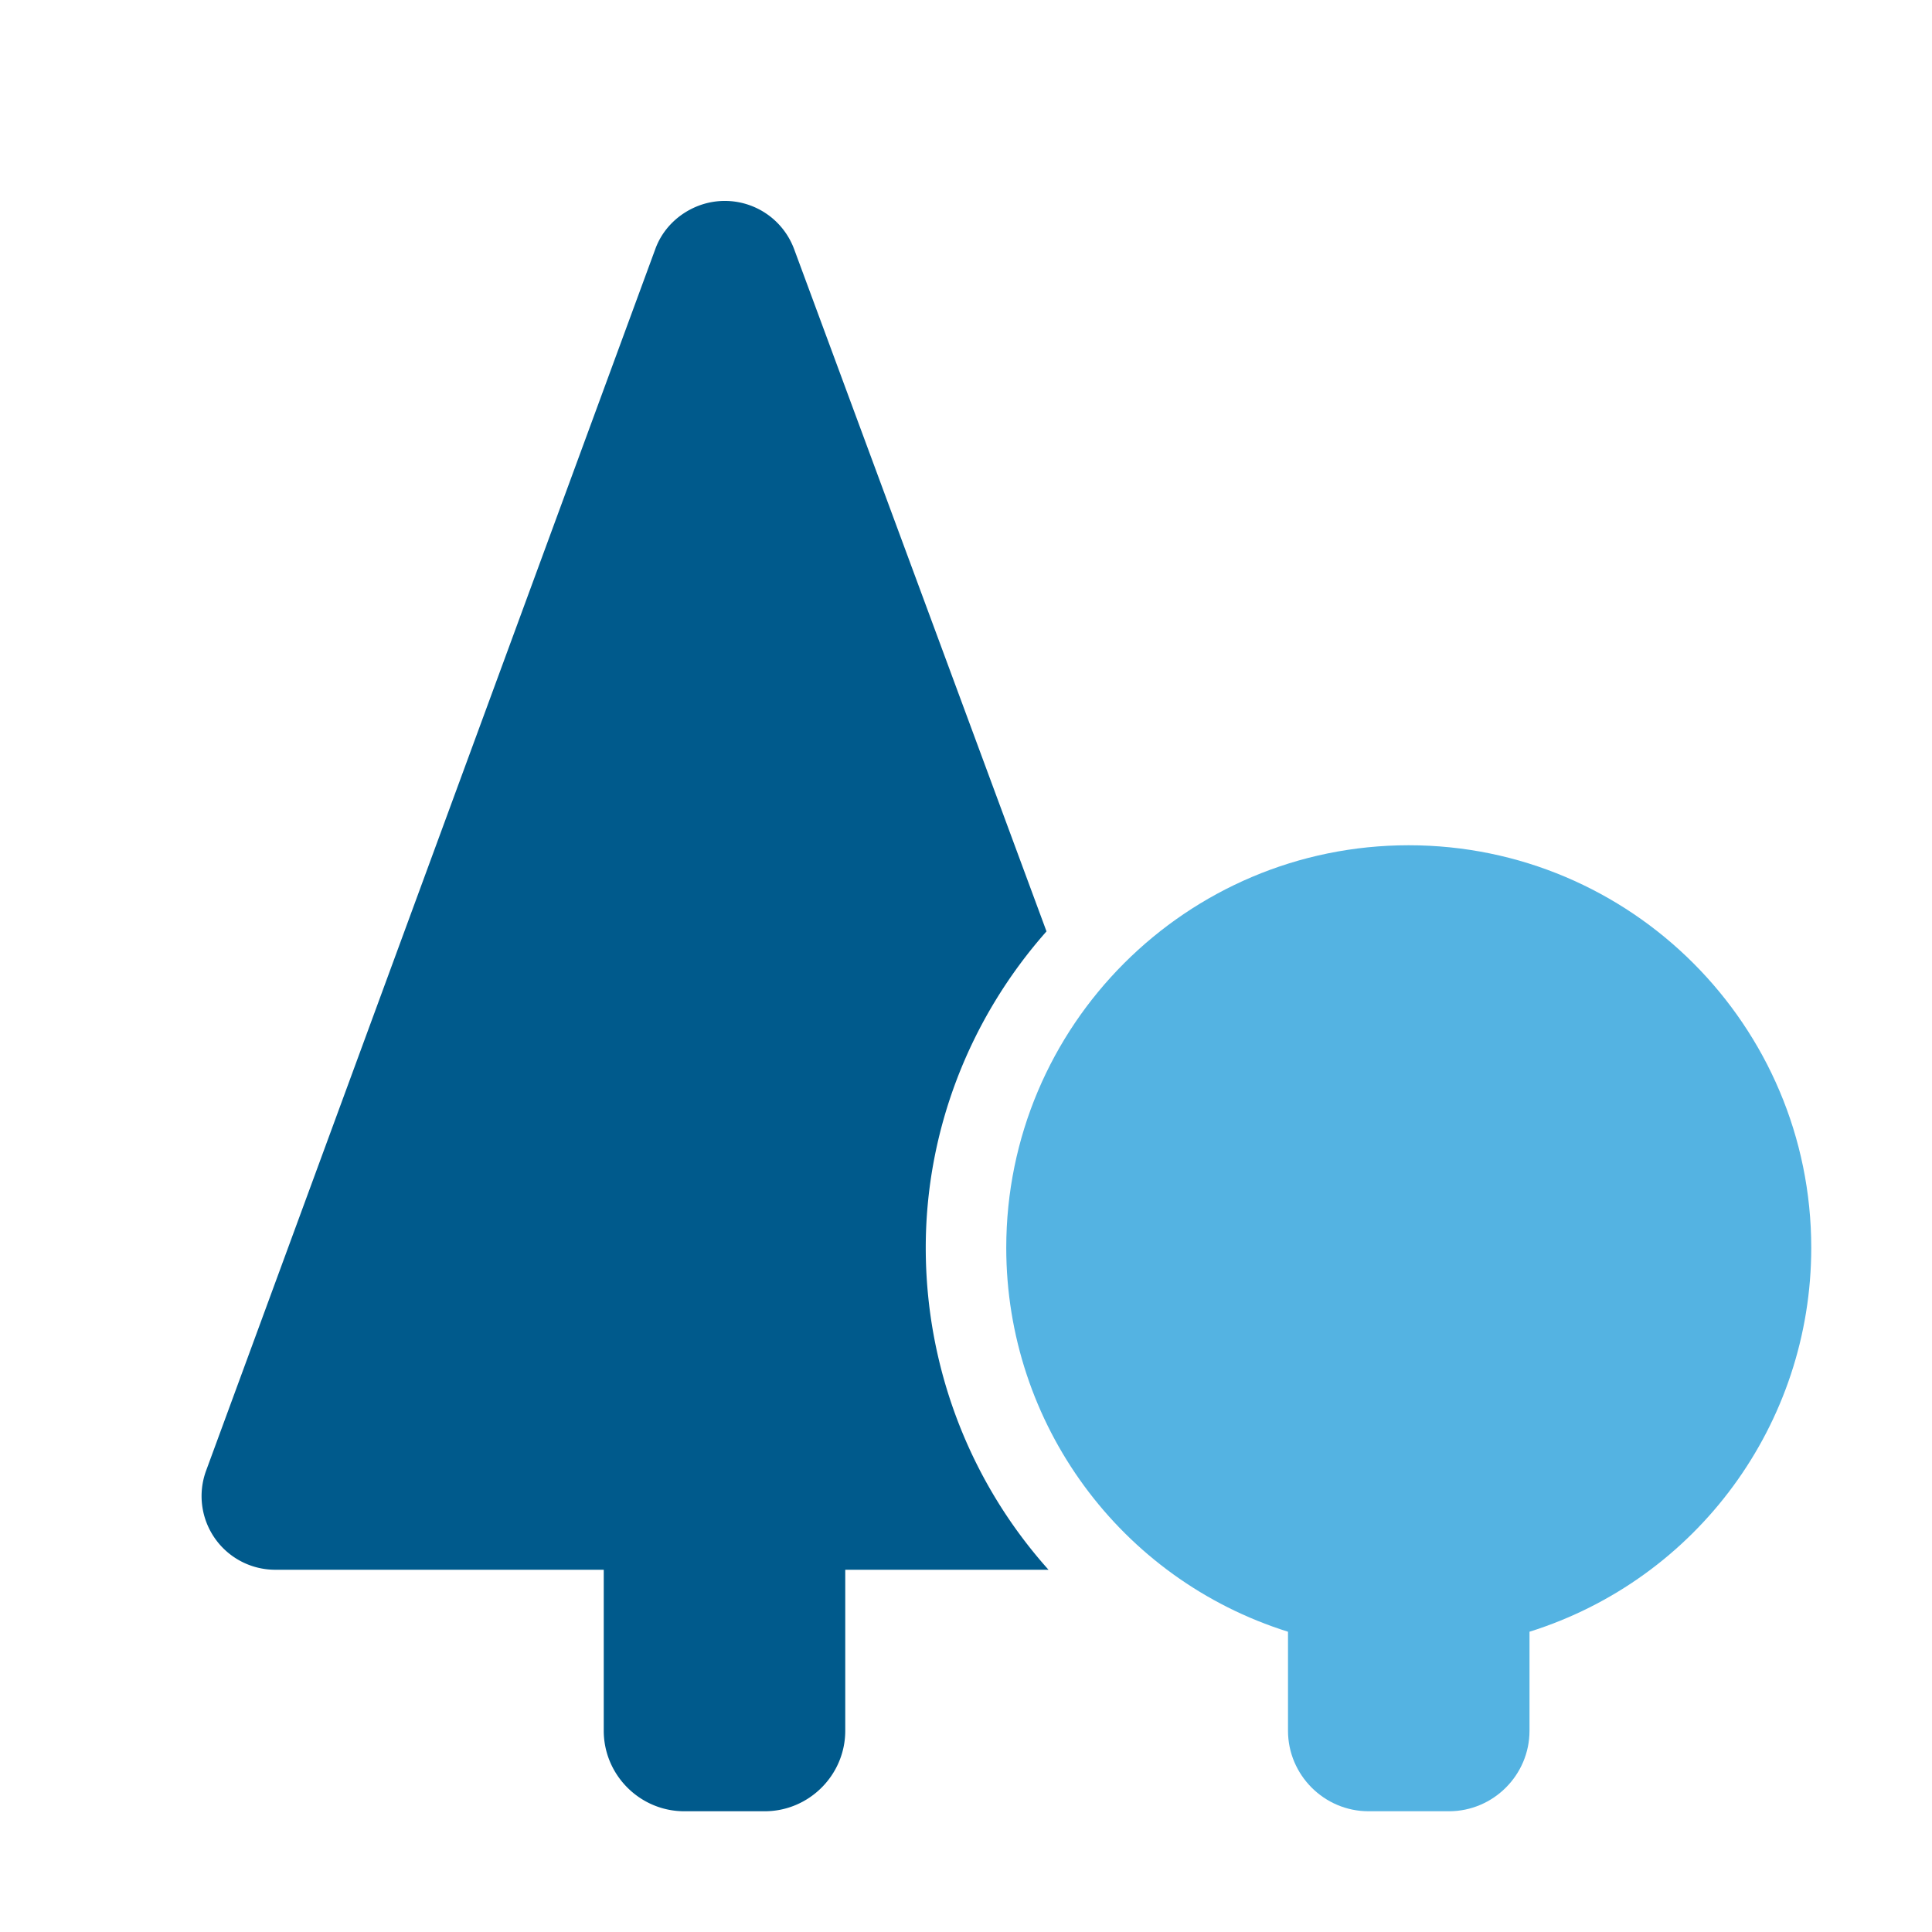
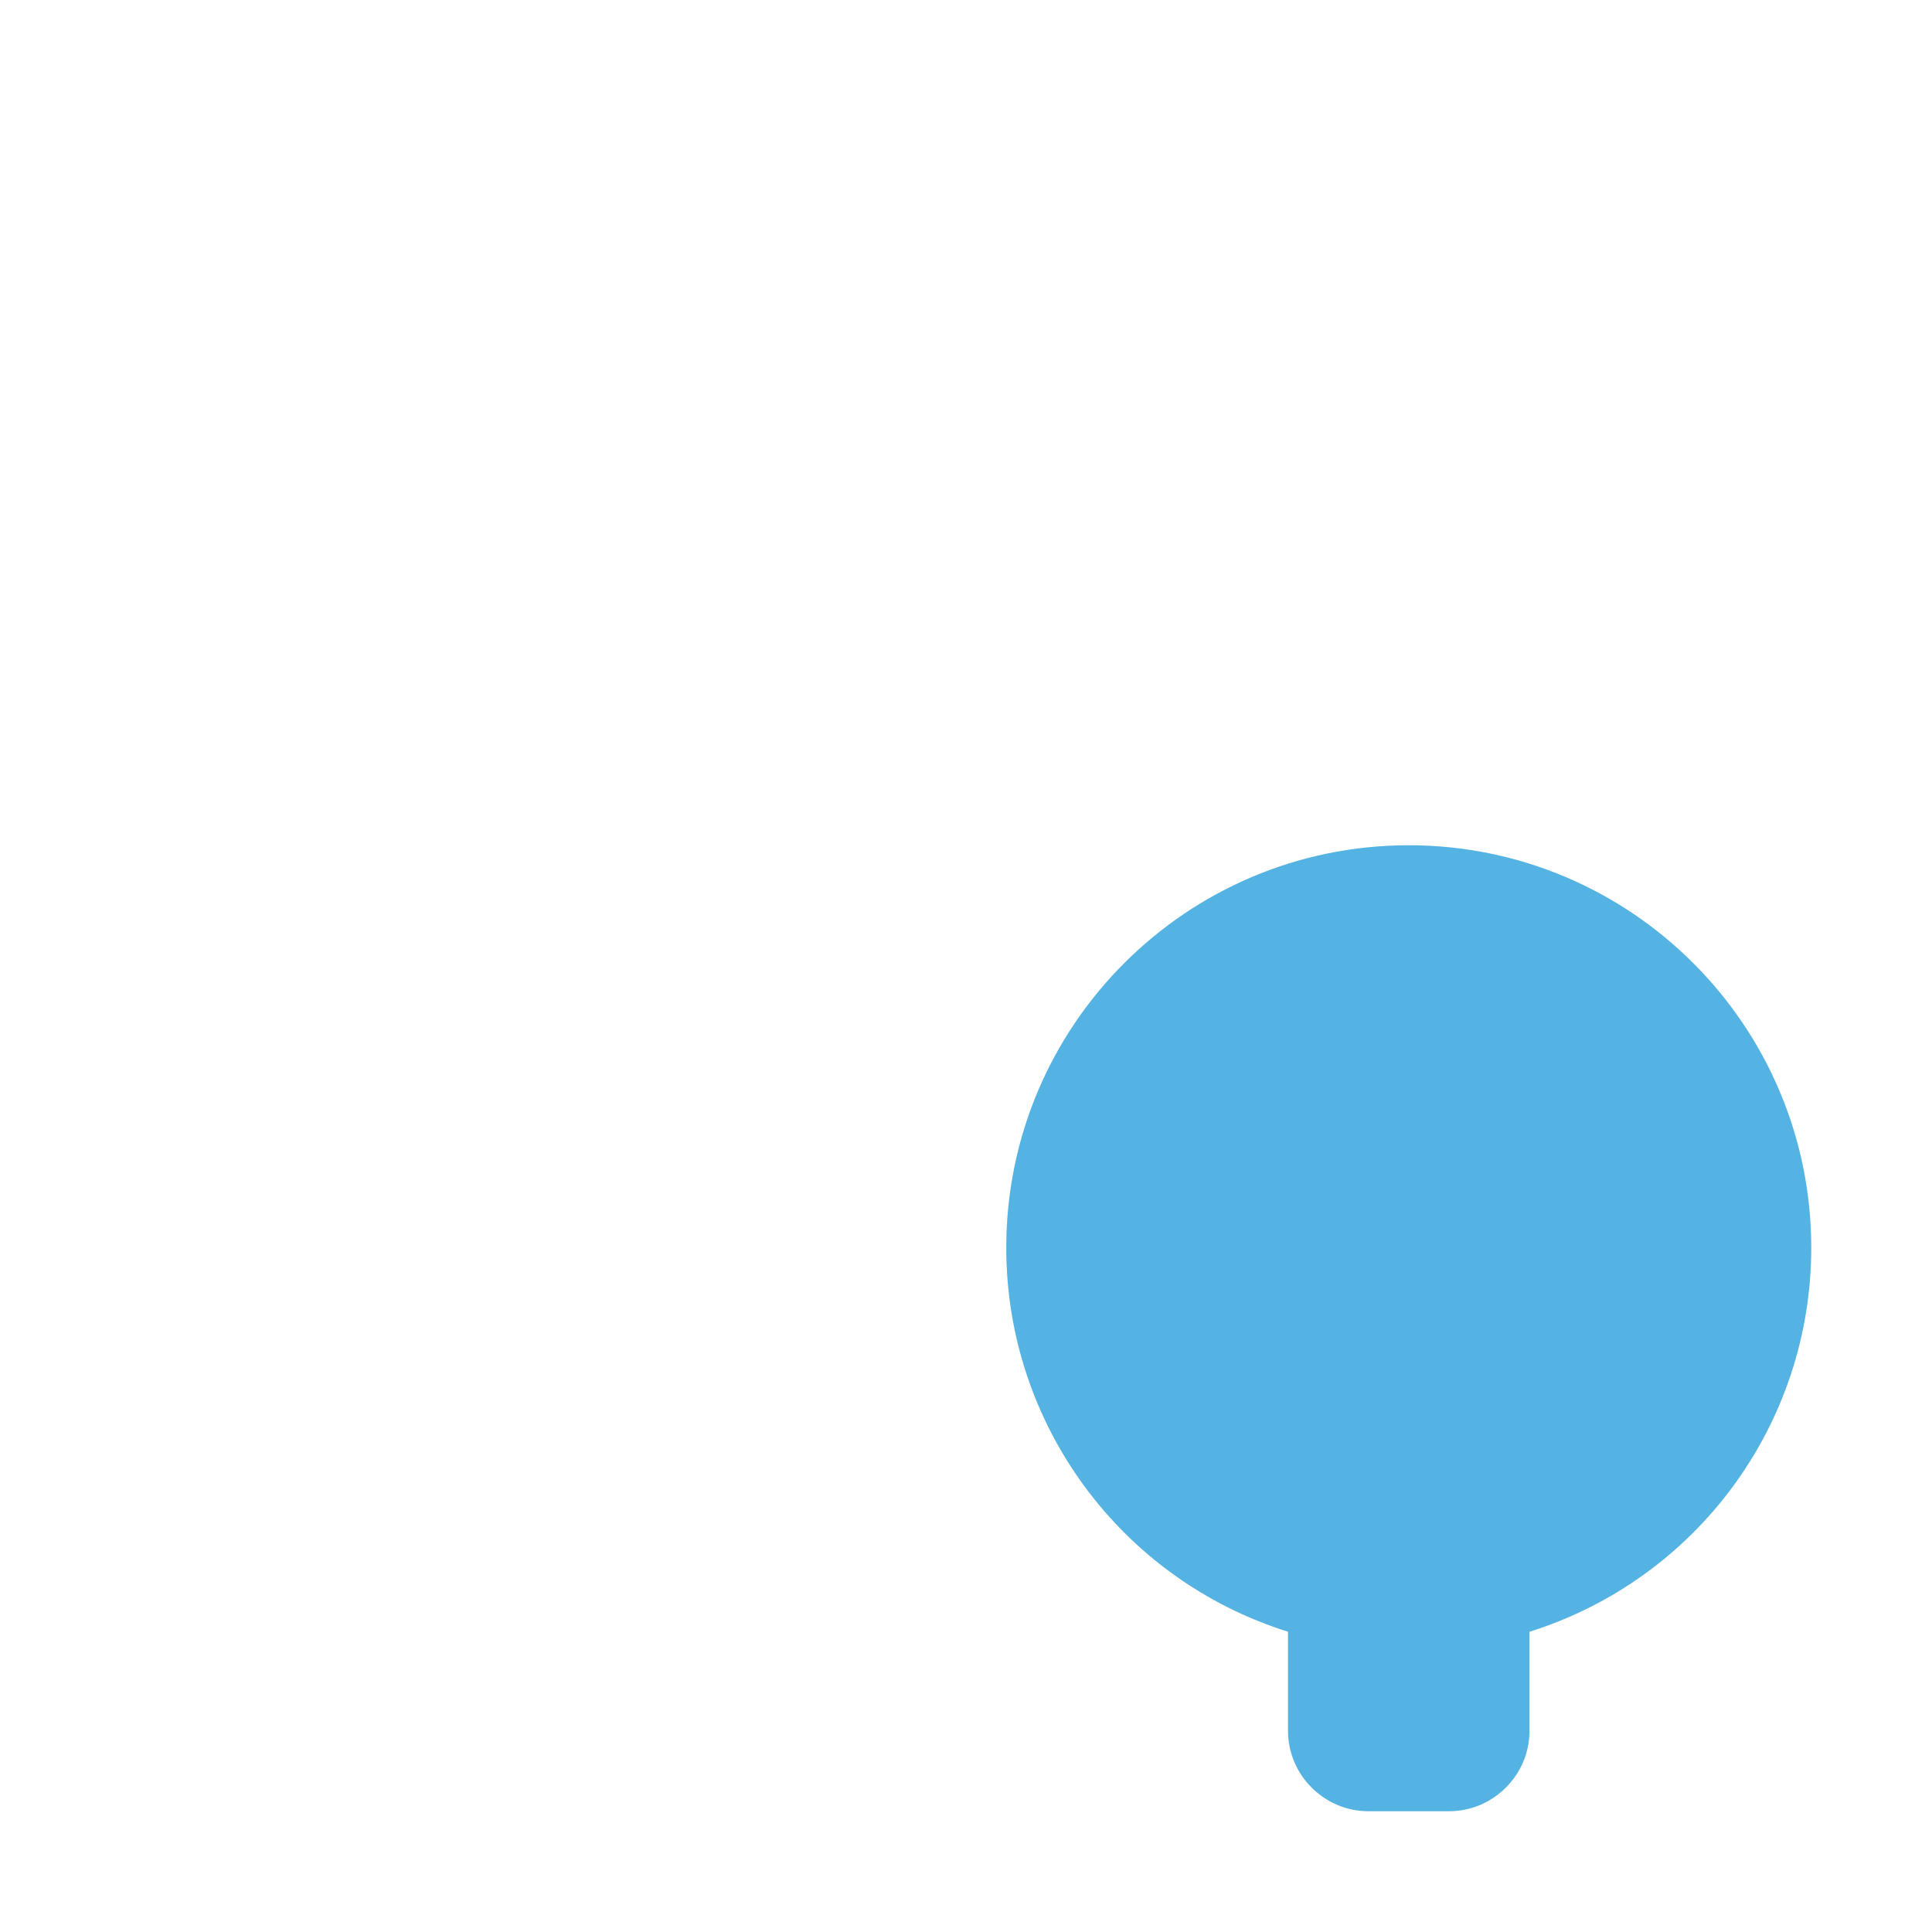
<svg xmlns="http://www.w3.org/2000/svg" data-name="Ebene 64 Kopie Kopie Kopie 2" viewBox="0 0 48 48">
  <path fill="#54b3e2" d="M45 31c0-5.52-4.48-10-10-10s-10 4.48-10 10c0 4.37 2.83 8.23 7 9.54V43c0 1.1.9 2 2 2h2c1.1 0 2-.9 2-2v-2.46c4.17-1.31 7-5.17 7-9.54z" />
-   <path fill="#005a8c" d="M23 31c0-2.9 1.08-5.69 3-7.86L19.73 6.19a1.836 1.836 0 0 0-2.37-1.08c-.5.19-.9.58-1.08 1.08L5.12 36.54A1.83 1.83 0 0 0 6.84 39H15v4c0 1.1.9 2 2 2h2c1.1 0 2-.9 2-2v-4h5.05C24.08 36.8 23 33.95 23 31z" />
</svg>